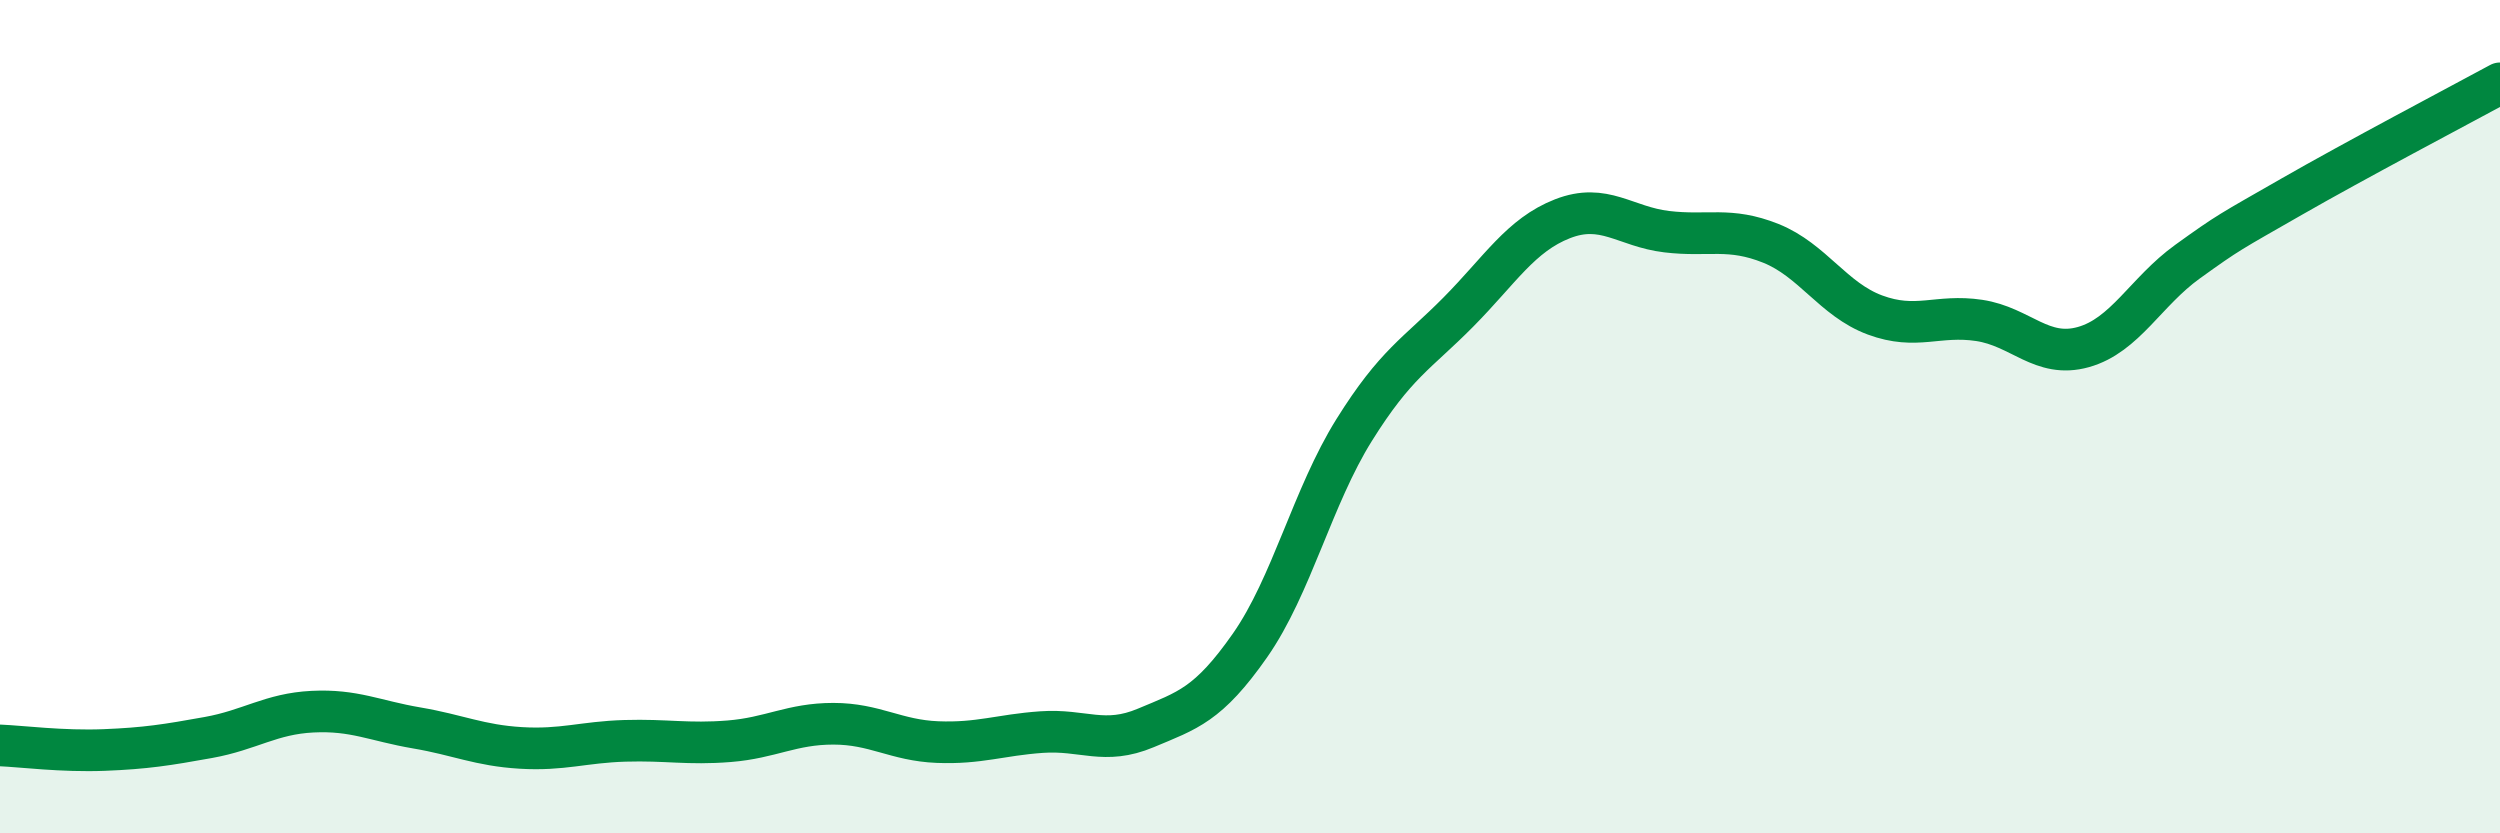
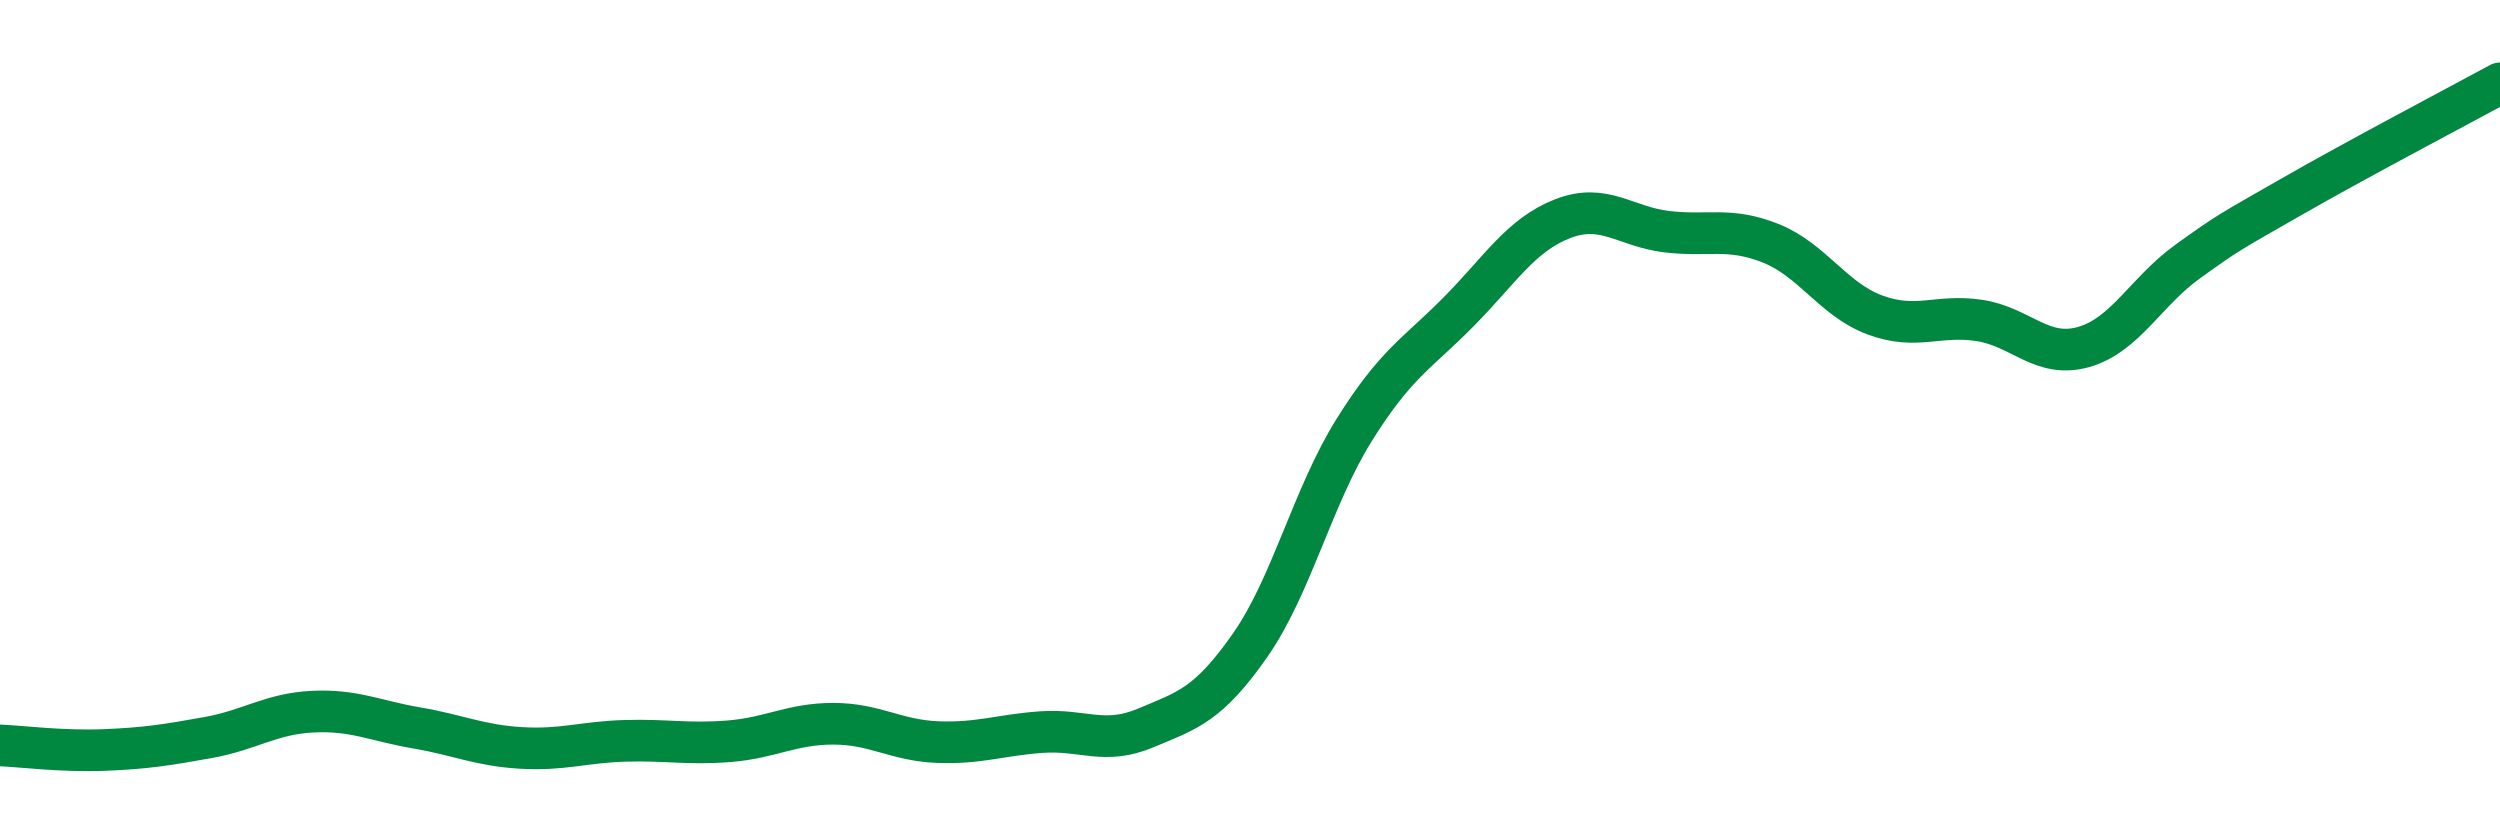
<svg xmlns="http://www.w3.org/2000/svg" width="60" height="20" viewBox="0 0 60 20">
-   <path d="M 0,17.89 C 0.5,17.91 1.5,18.04 2.5,18 C 3.5,17.96 4,17.88 5,17.7 C 6,17.52 6.5,17.13 7.5,17.08 C 8.5,17.03 9,17.3 10,17.47 C 11,17.64 11.5,17.89 12.5,17.95 C 13.5,18.01 14,17.81 15,17.78 C 16,17.75 16.5,17.87 17.5,17.79 C 18.5,17.71 19,17.37 20,17.37 C 21,17.37 21.5,17.77 22.5,17.81 C 23.5,17.85 24,17.64 25,17.57 C 26,17.5 26.5,17.89 27.5,17.47 C 28.5,17.05 29,16.92 30,15.49 C 31,14.06 31.5,11.92 32.5,10.32 C 33.5,8.72 34,8.5 35,7.49 C 36,6.48 36.5,5.64 37.5,5.25 C 38.5,4.86 39,5.44 40,5.56 C 41,5.68 41.5,5.44 42.5,5.84 C 43.5,6.24 44,7.19 45,7.56 C 46,7.93 46.5,7.54 47.5,7.69 C 48.5,7.84 49,8.61 50,8.33 C 51,8.05 51.5,7 52.5,6.28 C 53.5,5.56 53.5,5.58 55,4.72 C 56.5,3.86 59,2.54 60,2L60 20L0 20Z" fill="#008740" opacity="0.1" stroke-linecap="round" stroke-linejoin="round" />
  <path d="M 0,17.89 C 0.5,17.91 1.5,18.04 2.5,18 C 3.5,17.96 4,17.88 5,17.7 C 6,17.52 6.5,17.13 7.5,17.08 C 8.5,17.03 9,17.3 10,17.47 C 11,17.64 11.5,17.89 12.5,17.95 C 13.5,18.01 14,17.81 15,17.78 C 16,17.75 16.5,17.87 17.5,17.79 C 18.5,17.71 19,17.37 20,17.37 C 21,17.37 21.5,17.77 22.5,17.81 C 23.5,17.85 24,17.64 25,17.57 C 26,17.5 26.5,17.89 27.5,17.47 C 28.5,17.05 29,16.92 30,15.49 C 31,14.06 31.5,11.92 32.5,10.32 C 33.5,8.72 34,8.5 35,7.49 C 36,6.48 36.5,5.64 37.5,5.25 C 38.5,4.86 39,5.44 40,5.56 C 41,5.68 41.5,5.44 42.5,5.84 C 43.5,6.24 44,7.19 45,7.56 C 46,7.93 46.5,7.54 47.5,7.69 C 48.5,7.84 49,8.61 50,8.33 C 51,8.05 51.5,7 52.5,6.28 C 53.5,5.56 53.5,5.58 55,4.72 C 56.5,3.86 59,2.54 60,2" stroke="#008740" stroke-width="1" fill="none" stroke-linecap="round" stroke-linejoin="round" />
</svg>